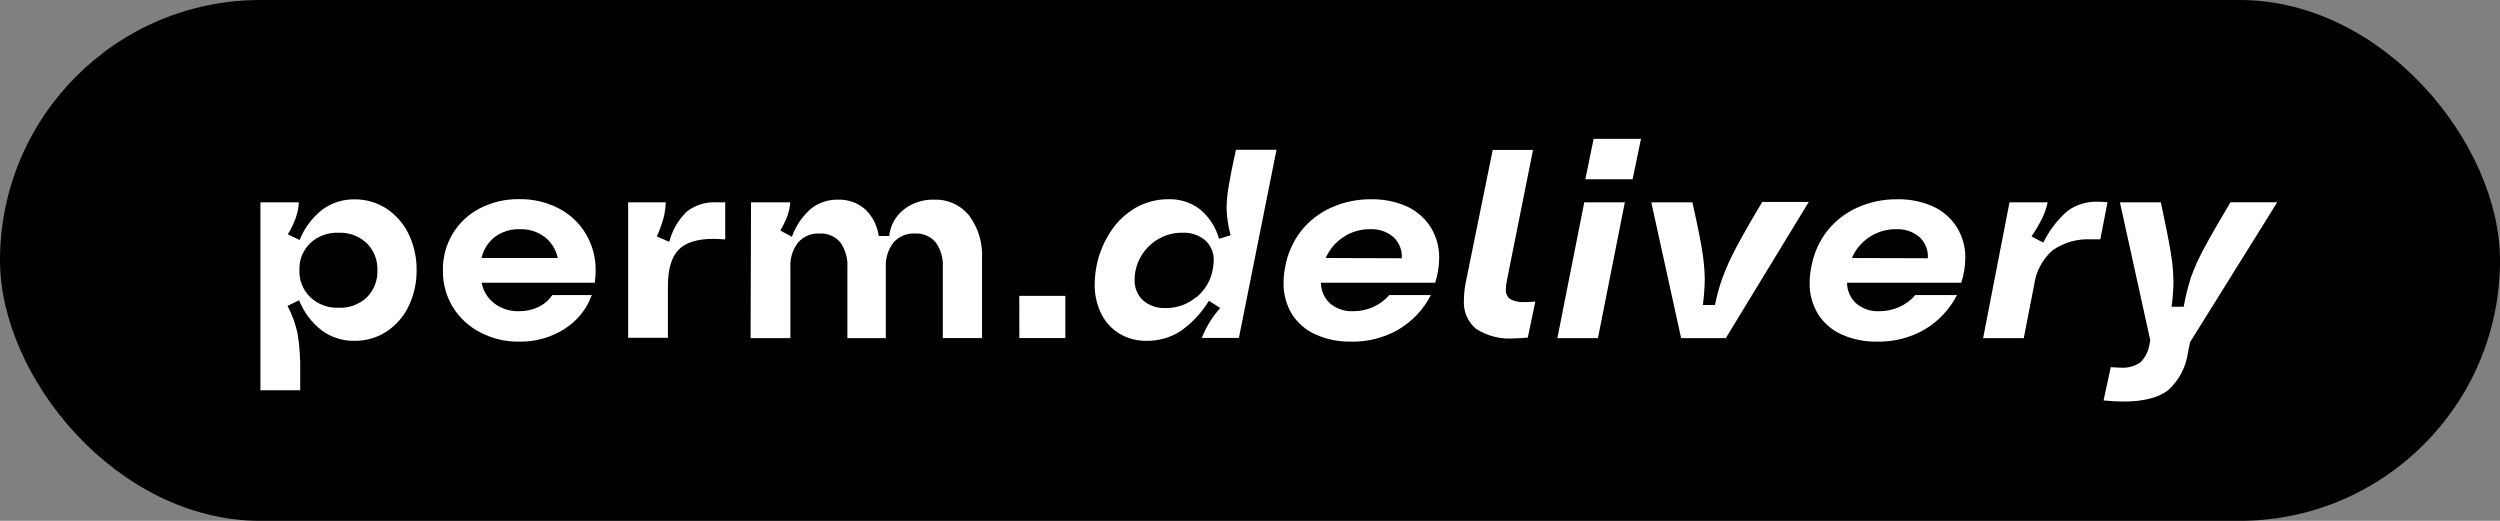
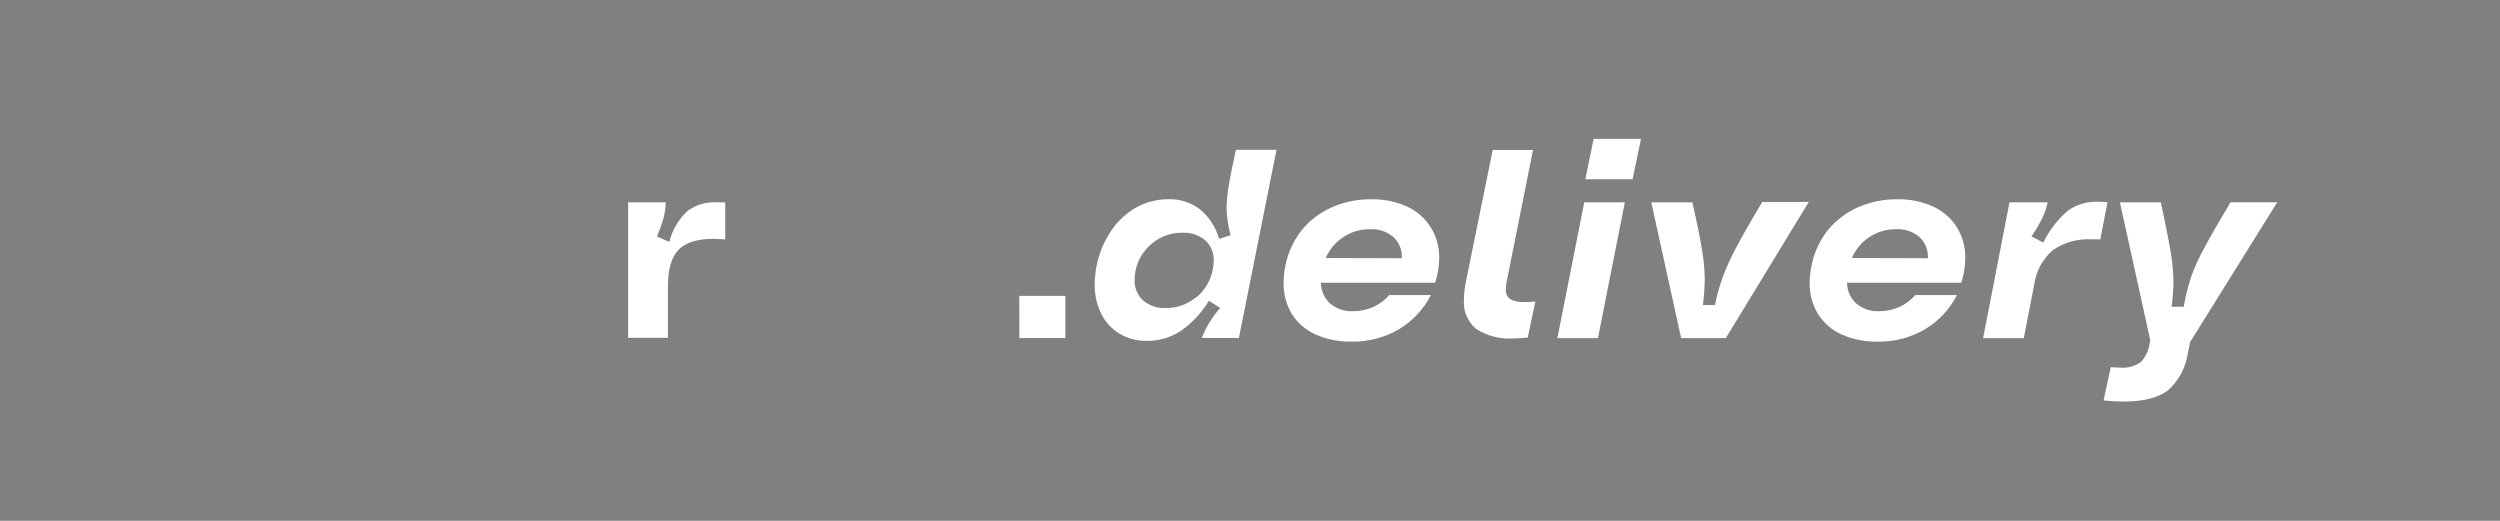
<svg xmlns="http://www.w3.org/2000/svg" width="144" height="30" viewBox="0 0 144 30" fill="none">
  <rect x="0" y="0" width="144" height="30" fill="#808080" stroke="none" />
-   <rect width="144" height="30" rx="15" fill="black" />
-   <path d="M17.043 12.529C16.922 12.867 16.767 13.192 16.578 13.496L17.258 13.824C17.53 13.139 17.979 12.537 18.558 12.081C19.095 11.683 19.749 11.473 20.418 11.483C21.068 11.475 21.706 11.659 22.253 12.01C22.802 12.372 23.244 12.875 23.531 13.467C23.845 14.114 24.004 14.825 23.996 15.543C24.007 16.273 23.848 16.995 23.531 17.652C23.245 18.244 22.803 18.746 22.253 19.105C21.706 19.458 21.068 19.642 20.418 19.632C19.742 19.645 19.081 19.435 18.537 19.035C17.951 18.584 17.499 17.983 17.229 17.295L16.561 17.619C16.826 18.121 17.022 18.658 17.142 19.213C17.259 19.946 17.309 20.688 17.292 21.43V22.48H15V11.653H17.213C17.198 11.952 17.141 12.247 17.043 12.529ZM17.873 14.003C17.665 14.203 17.501 14.445 17.393 14.712C17.285 14.98 17.235 15.267 17.246 15.556C17.235 15.846 17.285 16.135 17.393 16.405C17.501 16.674 17.665 16.918 17.873 17.121C18.092 17.325 18.349 17.484 18.63 17.588C18.911 17.692 19.209 17.739 19.509 17.727C19.805 17.74 20.1 17.694 20.378 17.592C20.657 17.489 20.911 17.332 21.128 17.129C21.332 16.923 21.493 16.677 21.598 16.406C21.703 16.136 21.75 15.846 21.738 15.556C21.748 15.268 21.698 14.982 21.592 14.714C21.485 14.447 21.324 14.205 21.119 14.003C20.904 13.802 20.65 13.645 20.374 13.543C20.097 13.44 19.803 13.393 19.509 13.405C19.209 13.392 18.91 13.438 18.629 13.54C18.348 13.643 18.089 13.8 17.869 14.003H17.873Z" fill="white" />
-   <path d="M27.658 19.142C27.006 18.809 26.458 18.302 26.076 17.677C25.694 17.042 25.499 16.313 25.511 15.572C25.499 14.829 25.695 14.097 26.076 13.459C26.454 12.834 26.999 12.327 27.649 11.994C28.348 11.638 29.123 11.459 29.908 11.471C30.698 11.458 31.48 11.64 32.183 12.002C32.833 12.336 33.375 12.847 33.748 13.476C34.126 14.115 34.32 14.846 34.308 15.589C34.308 15.822 34.291 16.055 34.258 16.286H27.741C27.832 16.76 28.093 17.184 28.475 17.478C28.883 17.783 29.382 17.942 29.891 17.926C30.277 17.933 30.659 17.851 31.008 17.685C31.333 17.531 31.611 17.293 31.813 16.996H34.088C33.793 17.808 33.234 18.497 32.502 18.956C31.721 19.447 30.813 19.698 29.891 19.678C29.114 19.688 28.346 19.504 27.658 19.142ZM32.125 14.862C32.028 14.377 31.758 13.943 31.365 13.642C30.948 13.336 30.441 13.181 29.924 13.202C29.409 13.185 28.903 13.347 28.492 13.658C28.108 13.96 27.841 14.385 27.736 14.862H32.125Z" fill="white" />
  <path d="M36.181 11.653H38.348C38.339 11.96 38.295 12.265 38.219 12.563C38.116 12.924 37.988 13.277 37.837 13.621L38.551 13.932C38.718 13.265 39.069 12.659 39.564 12.181C40.053 11.807 40.66 11.62 41.275 11.653C41.495 11.653 41.656 11.653 41.773 11.653V13.791C41.461 13.771 41.241 13.758 41.104 13.758C40.154 13.758 39.481 13.97 39.078 14.393C38.676 14.817 38.472 15.51 38.472 16.469V19.458H36.181V11.653Z" fill="white" />
-   <path d="M43.259 11.653H45.518C45.5 11.912 45.448 12.168 45.364 12.413C45.249 12.713 45.11 13.003 44.949 13.281L45.613 13.638C45.837 13.013 46.215 12.456 46.713 12.019C47.154 11.671 47.701 11.488 48.262 11.5C48.838 11.478 49.401 11.677 49.835 12.056C50.262 12.465 50.537 13.007 50.616 13.592H51.222C51.251 13.296 51.34 13.009 51.482 12.748C51.625 12.487 51.819 12.257 52.052 12.073C52.549 11.685 53.166 11.482 53.796 11.5C54.181 11.483 54.565 11.557 54.917 11.715C55.269 11.874 55.579 12.113 55.822 12.413C56.352 13.131 56.615 14.012 56.565 14.904V19.471H54.306V15.402C54.34 14.886 54.193 14.374 53.891 13.953C53.746 13.784 53.563 13.651 53.358 13.564C53.153 13.476 52.931 13.438 52.708 13.451C52.475 13.437 52.241 13.476 52.025 13.566C51.809 13.656 51.617 13.794 51.462 13.97C51.145 14.39 50.988 14.91 51.023 15.435V19.475H48.81V15.402C48.843 14.886 48.696 14.374 48.395 13.953C48.249 13.784 48.067 13.651 47.862 13.564C47.657 13.476 47.434 13.438 47.211 13.451C46.978 13.437 46.745 13.476 46.529 13.566C46.313 13.656 46.12 13.794 45.966 13.97C45.648 14.39 45.492 14.91 45.526 15.435V19.475H43.234L43.259 11.653Z" fill="white" />
  <path d="M58.711 17.042H61.364V19.474H58.715L58.711 17.042Z" fill="white" />
  <path d="M69.667 18.57C69.847 18.274 70.054 17.996 70.285 17.739L69.633 17.324C69.218 18.013 68.662 18.607 68.002 19.068C67.428 19.442 66.756 19.638 66.072 19.632C65.511 19.648 64.958 19.504 64.477 19.217C64.023 18.939 63.658 18.537 63.423 18.059C63.169 17.527 63.043 16.942 63.053 16.353C63.061 16.005 63.097 15.657 63.161 15.315C63.303 14.598 63.585 13.917 63.992 13.31C64.36 12.753 64.853 12.289 65.432 11.956C66.004 11.638 66.649 11.472 67.304 11.475C67.958 11.456 68.598 11.661 69.119 12.056C69.647 12.499 70.031 13.091 70.219 13.754L70.883 13.551C70.745 13.045 70.667 12.526 70.65 12.002C70.657 11.566 70.699 11.132 70.775 10.703C70.858 10.196 70.995 9.503 71.19 8.627H73.527L71.36 19.466H69.222C69.342 19.154 69.491 18.854 69.667 18.57ZM68.915 17.121C69.403 16.721 69.734 16.163 69.849 15.543C69.884 15.375 69.905 15.204 69.912 15.033C69.922 14.811 69.884 14.59 69.8 14.385C69.716 14.18 69.588 13.996 69.426 13.845C69.056 13.537 68.583 13.379 68.102 13.405C67.46 13.395 66.836 13.618 66.346 14.032C65.858 14.431 65.525 14.987 65.403 15.605C65.37 15.768 65.353 15.934 65.353 16.1C65.343 16.322 65.38 16.545 65.463 16.752C65.546 16.959 65.673 17.146 65.835 17.299C66.2 17.611 66.671 17.77 67.151 17.744C67.788 17.751 68.406 17.53 68.894 17.121H68.915Z" fill="white" />
  <path d="M75.761 19.259C75.202 19.007 74.729 18.595 74.403 18.076C74.084 17.534 73.921 16.915 73.934 16.286C73.934 15.98 73.965 15.674 74.026 15.373C74.161 14.617 74.477 13.905 74.947 13.297C75.409 12.717 76.005 12.257 76.683 11.956C77.4 11.633 78.179 11.47 78.966 11.479C79.68 11.462 80.389 11.604 81.042 11.894C81.605 12.153 82.081 12.57 82.412 13.094C82.738 13.626 82.906 14.239 82.897 14.862C82.894 15.346 82.815 15.826 82.665 16.286H76.085C76.086 16.511 76.133 16.732 76.224 16.937C76.314 17.142 76.447 17.326 76.612 17.478C76.983 17.791 77.46 17.951 77.945 17.926C78.339 17.928 78.73 17.846 79.09 17.685C79.448 17.528 79.766 17.292 80.02 16.996H82.42C81.997 17.821 81.349 18.509 80.552 18.981C79.727 19.455 78.788 19.696 77.837 19.678C77.122 19.694 76.413 19.551 75.761 19.259ZM80.743 14.875C80.759 14.648 80.724 14.421 80.64 14.21C80.557 13.999 80.427 13.809 80.261 13.654C79.889 13.337 79.409 13.175 78.92 13.202C78.37 13.194 77.83 13.354 77.372 13.659C76.925 13.953 76.575 14.371 76.363 14.862L80.743 14.875Z" fill="white" />
  <path d="M87.218 19.491C86.448 19.553 85.679 19.362 85.026 18.947C84.785 18.747 84.596 18.491 84.473 18.202C84.35 17.914 84.298 17.6 84.321 17.287C84.323 16.944 84.359 16.602 84.428 16.266L85.981 8.635H88.302L86.799 16.145C86.758 16.318 86.737 16.495 86.737 16.672C86.727 16.779 86.745 16.886 86.789 16.983C86.832 17.081 86.9 17.165 86.986 17.229C87.241 17.363 87.529 17.422 87.816 17.399C87.916 17.399 88.123 17.399 88.435 17.37L87.999 19.446C87.638 19.479 87.372 19.491 87.218 19.491Z" fill="white" />
  <path d="M91.254 11.653H93.591L92.042 19.475H89.705L91.254 11.653ZM91.793 8H94.521L94.039 10.325H91.316L91.793 8Z" fill="white" />
  <path d="M95.114 11.653H97.481C97.757 12.874 97.944 13.796 98.041 14.418C98.136 14.979 98.188 15.547 98.195 16.116C98.184 16.602 98.148 17.087 98.087 17.569H98.784C98.89 17.027 99.037 16.494 99.224 15.975C99.437 15.405 99.688 14.85 99.976 14.314C100.302 13.683 100.813 12.789 101.507 11.633H104.185L99.407 19.475H96.833L95.114 11.653Z" fill="white" />
  <path d="M106.062 19.259C105.504 19.006 105.034 18.594 104.708 18.076C104.386 17.535 104.222 16.915 104.235 16.286C104.237 15.979 104.269 15.673 104.331 15.373C104.466 14.617 104.782 13.904 105.252 13.297C105.713 12.717 106.307 12.257 106.983 11.956C107.702 11.633 108.483 11.47 109.271 11.479C109.985 11.461 110.694 11.603 111.347 11.894C111.91 12.153 112.386 12.57 112.717 13.094C113.043 13.625 113.211 14.239 113.202 14.862C113.196 15.346 113.118 15.826 112.97 16.286H106.39C106.391 16.51 106.438 16.732 106.529 16.937C106.619 17.142 106.752 17.326 106.917 17.478C107.286 17.791 107.762 17.952 108.245 17.926C108.64 17.928 109.031 17.846 109.391 17.685C109.749 17.529 110.067 17.293 110.321 16.996H112.721C112.3 17.821 111.653 18.509 110.857 18.98C110.03 19.455 109.09 19.696 108.138 19.678C107.423 19.694 106.714 19.55 106.062 19.259ZM111.044 14.875C111.06 14.648 111.025 14.421 110.941 14.21C110.858 13.999 110.728 13.809 110.562 13.654C110.189 13.338 109.709 13.177 109.221 13.202C108.671 13.195 108.131 13.354 107.673 13.658C107.228 13.953 106.878 14.372 106.668 14.862L111.044 14.875Z" fill="white" />
  <path d="M115.747 11.653H117.947C117.88 11.961 117.779 12.261 117.644 12.546C117.46 12.918 117.249 13.275 117.013 13.617L117.694 13.974C118.033 13.277 118.509 12.656 119.093 12.147C119.599 11.781 120.213 11.595 120.837 11.62C120.94 11.62 121.123 11.62 121.393 11.649L120.978 13.787C120.862 13.787 120.704 13.787 120.496 13.787C119.695 13.736 118.899 13.955 118.238 14.41C117.653 14.92 117.274 15.625 117.171 16.394L116.569 19.475H114.228L115.747 11.653Z" fill="white" />
  <path d="M122.136 21.177C122.545 21.211 122.953 21.102 123.291 20.869C123.571 20.589 123.753 20.225 123.81 19.832L123.855 19.599L122.107 11.653H124.465C124.742 12.943 124.933 13.912 125.038 14.559C125.135 15.127 125.186 15.702 125.192 16.278C125.183 16.743 125.147 17.208 125.084 17.669H125.781C125.882 17.096 126.021 16.53 126.197 15.975C126.404 15.403 126.655 14.848 126.948 14.314C127.283 13.683 127.792 12.795 128.476 11.649H131.17L126.151 19.703L126.026 20.305C125.915 21.143 125.509 21.914 124.881 22.48C124.333 22.895 123.494 23.128 122.357 23.128C121.959 23.129 121.561 23.108 121.165 23.066L121.58 21.148C121.85 21.168 122.033 21.177 122.136 21.177Z" fill="white" />
</svg>